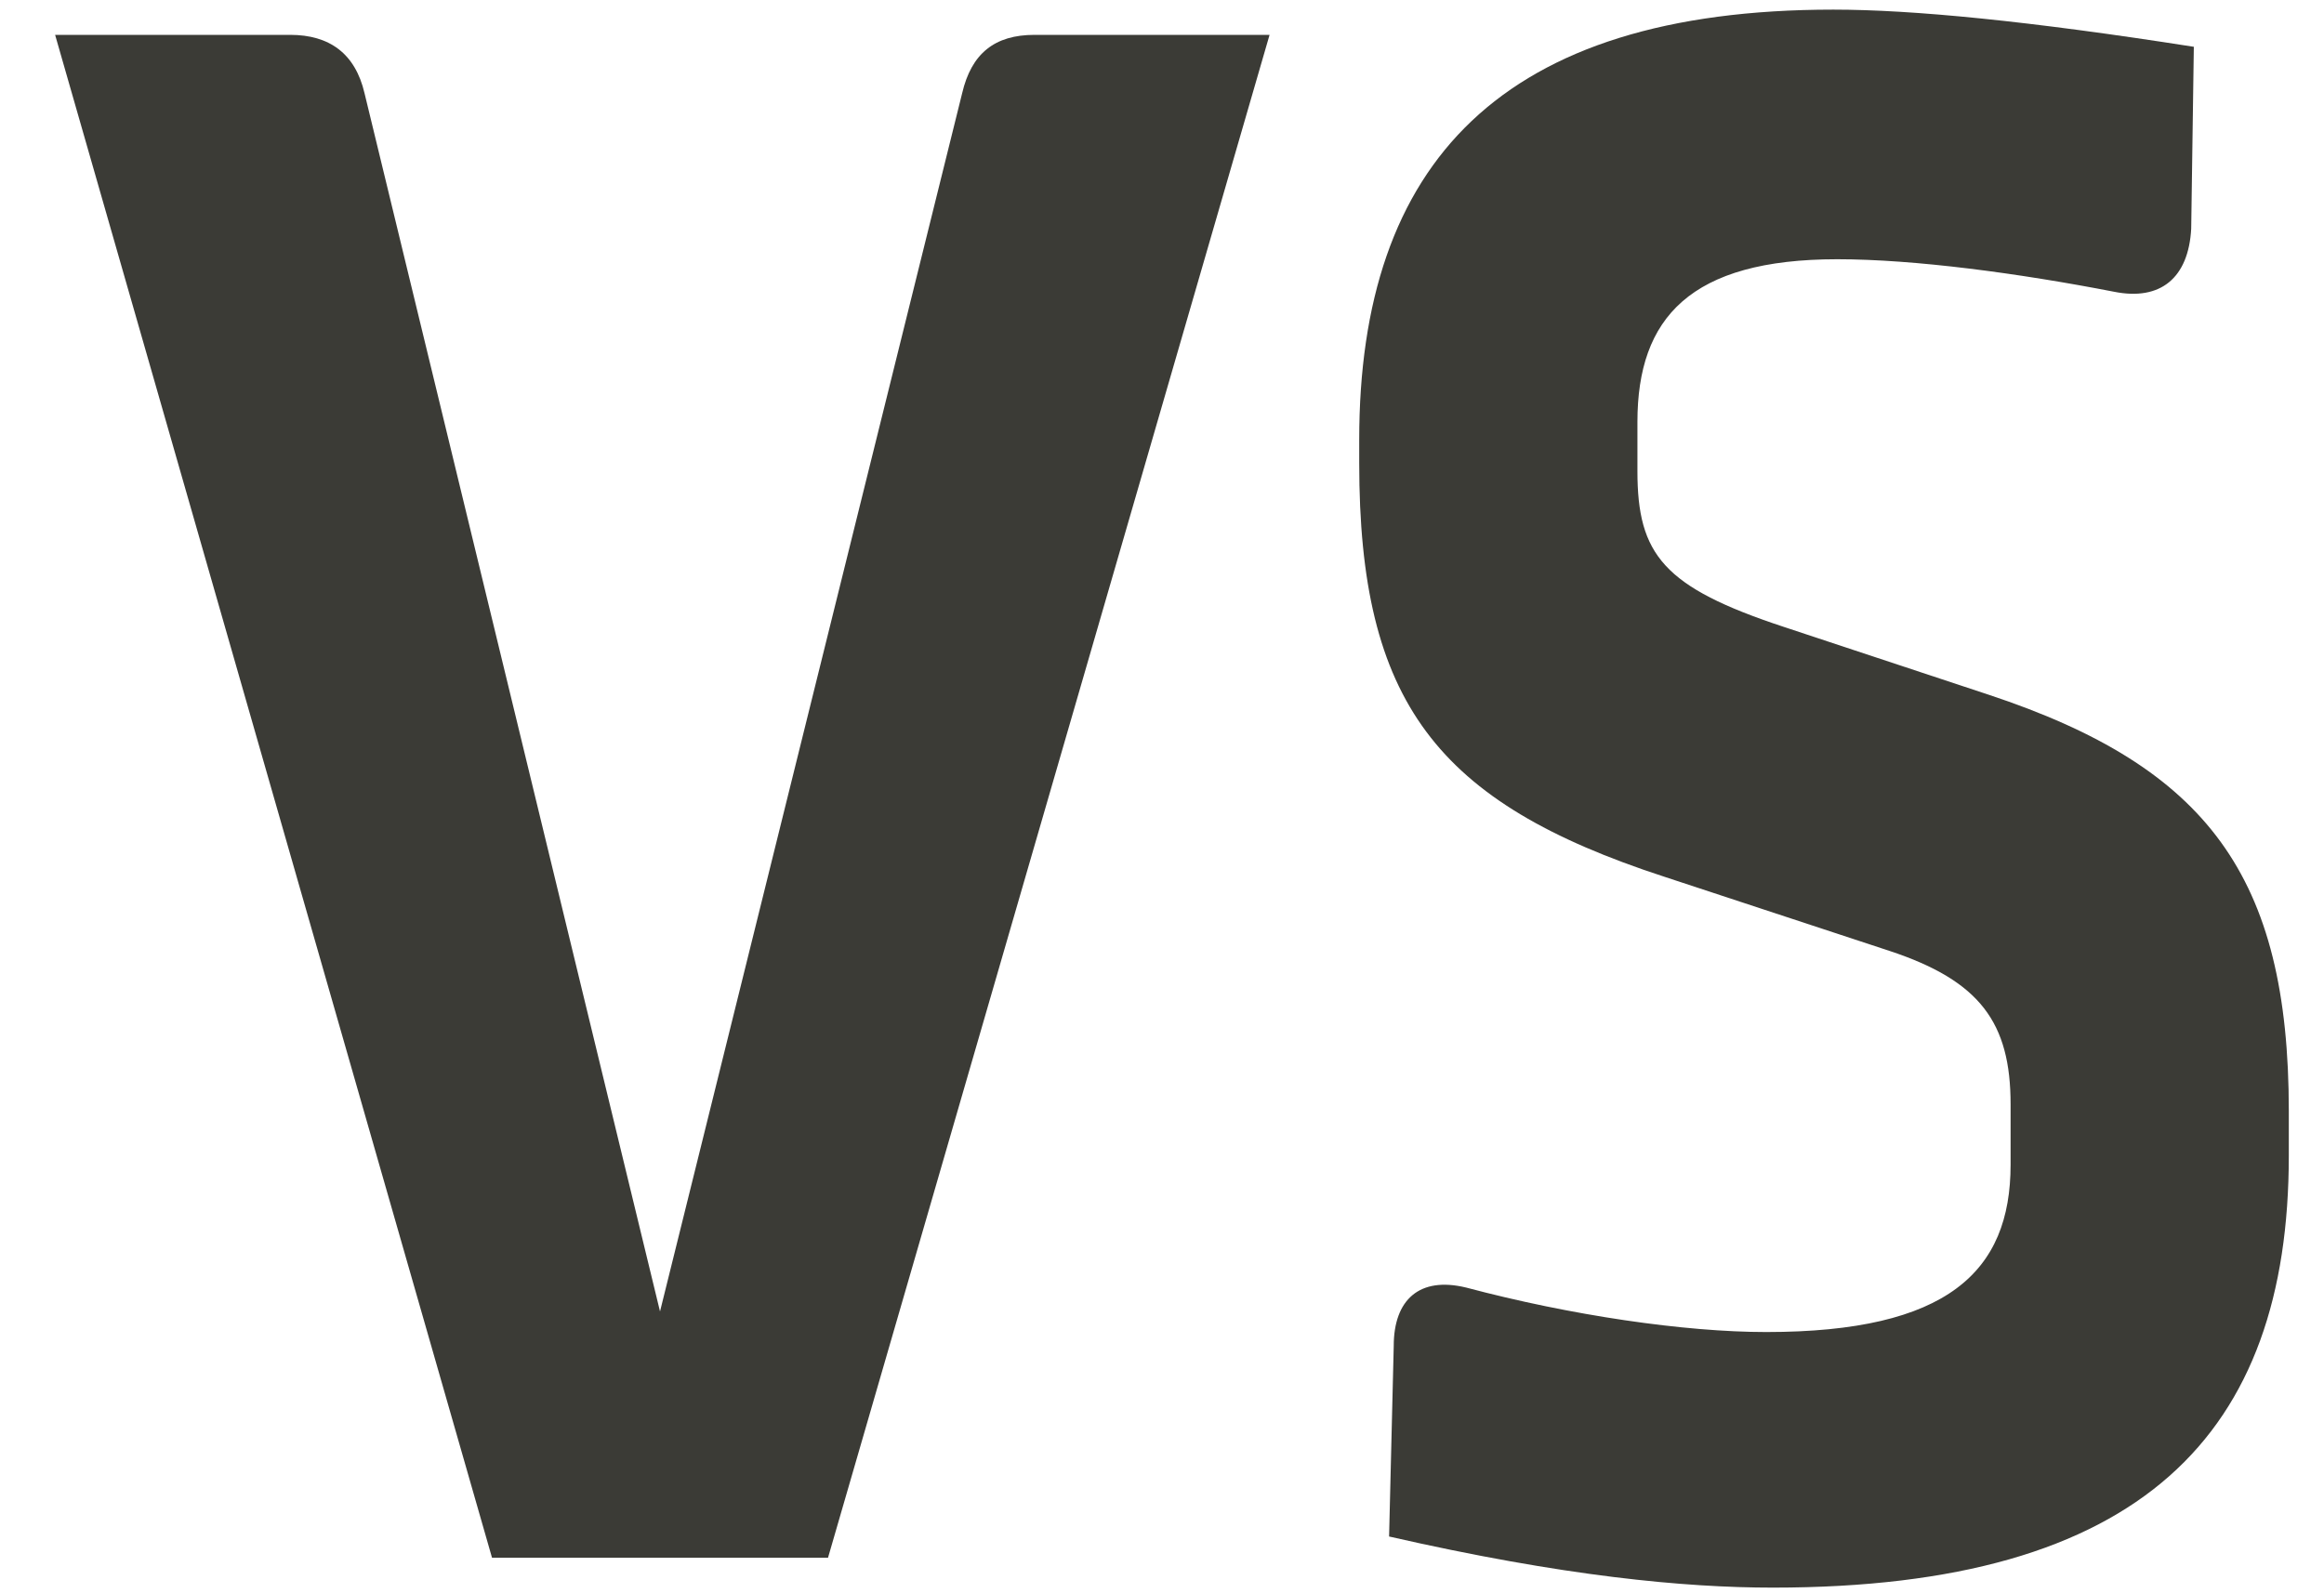
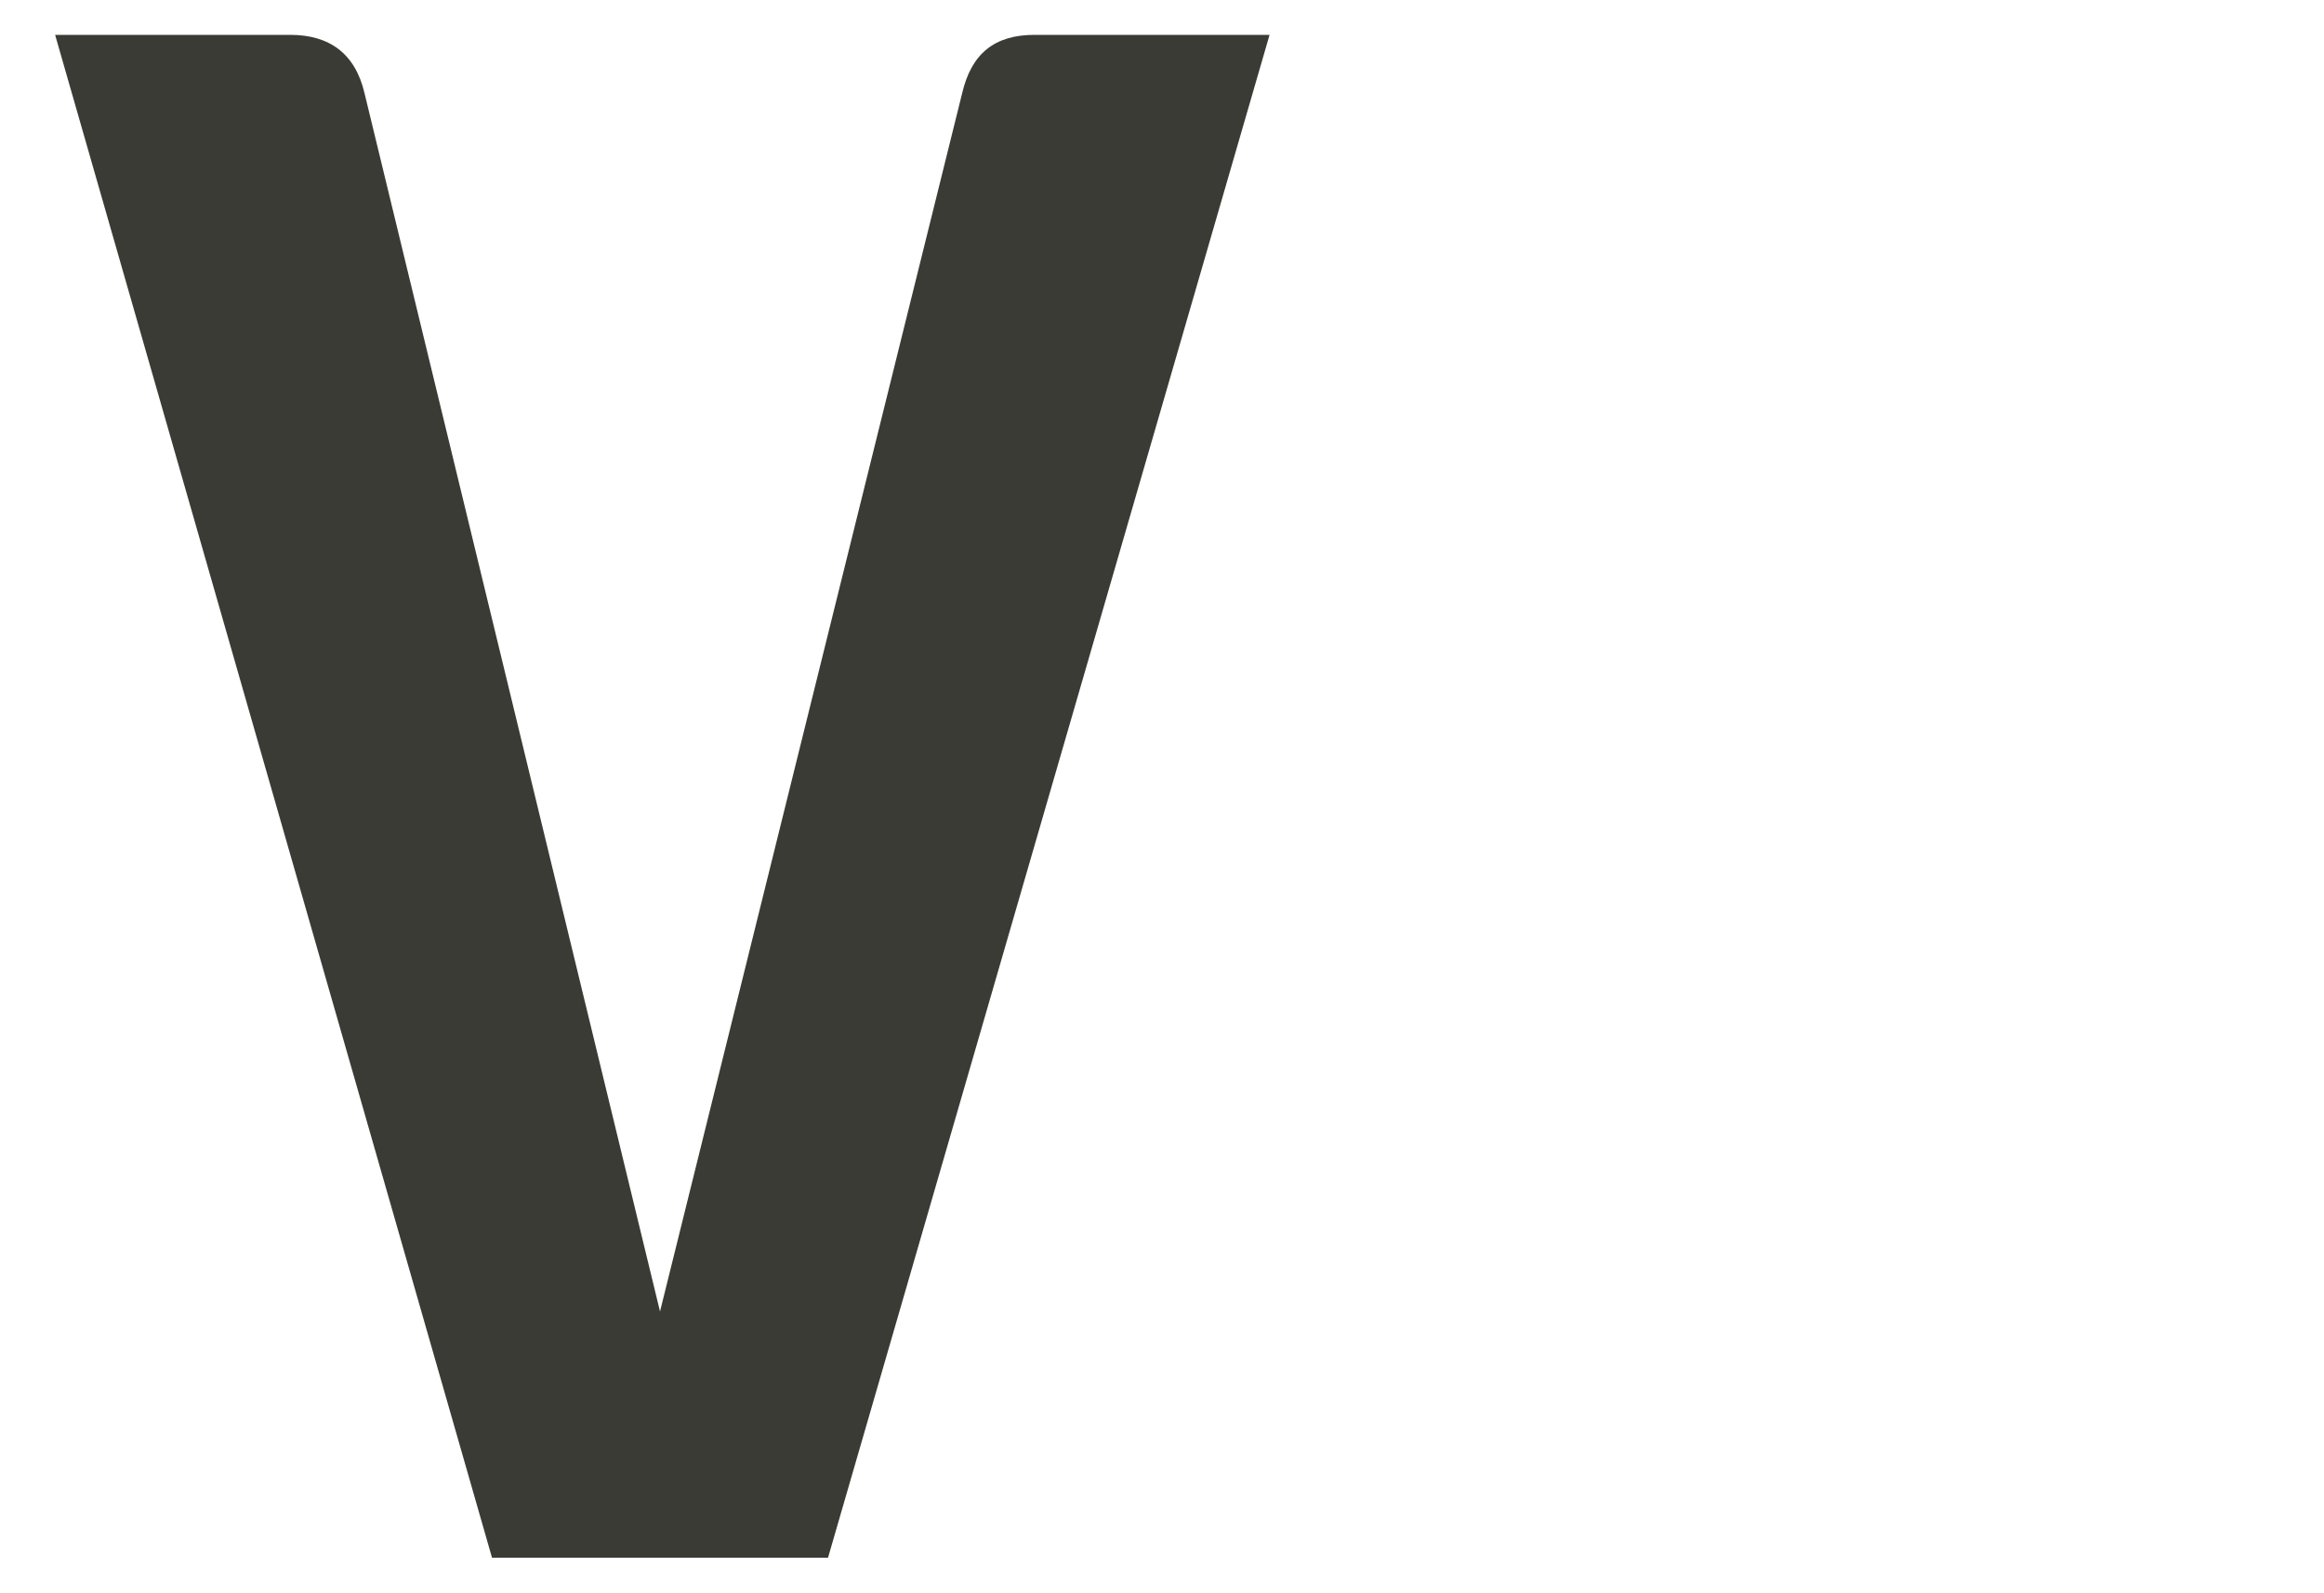
<svg xmlns="http://www.w3.org/2000/svg" width="35" height="24" viewBox="0 0 35 24" fill="none">
  <path d="M12.45 23.465H7.41L0.83 0.525H4.37C4.96 0.525 5.35 0.805 5.49 1.405L9.94 19.755L14.49 1.405C14.63 0.805 14.98 0.525 15.58 0.525H19.12L12.47 23.465H12.45Z" fill="#3B3B36" />
-   <path d="M33.04 0.675L33 3.445C32.96 4.185 32.54 4.535 31.84 4.395C30.4 4.115 28.83 3.905 27.67 3.905C25.46 3.905 24.66 4.785 24.66 6.355V7.095C24.66 8.355 25.05 8.845 26.87 9.445L29.95 10.465C33.24 11.555 34.47 13.195 34.47 16.735V17.405C34.47 21.605 32.26 23.915 26.7 23.915C25.37 23.915 23.55 23.745 20.92 23.145L20.99 20.275C20.99 19.575 21.38 19.225 22.08 19.395C23.66 19.815 25.37 20.065 26.6 20.065C29.33 20.065 30.28 19.155 30.28 17.545V16.635C30.28 15.405 29.82 14.775 28.46 14.325L25.06 13.205C21.63 12.085 20.47 10.575 20.47 6.975V6.625C20.47 2.455 22.61 0.145 27.61 0.145C28.8 0.145 30.55 0.315 33.04 0.705V0.675Z" fill="#3B3B36" />
</svg>